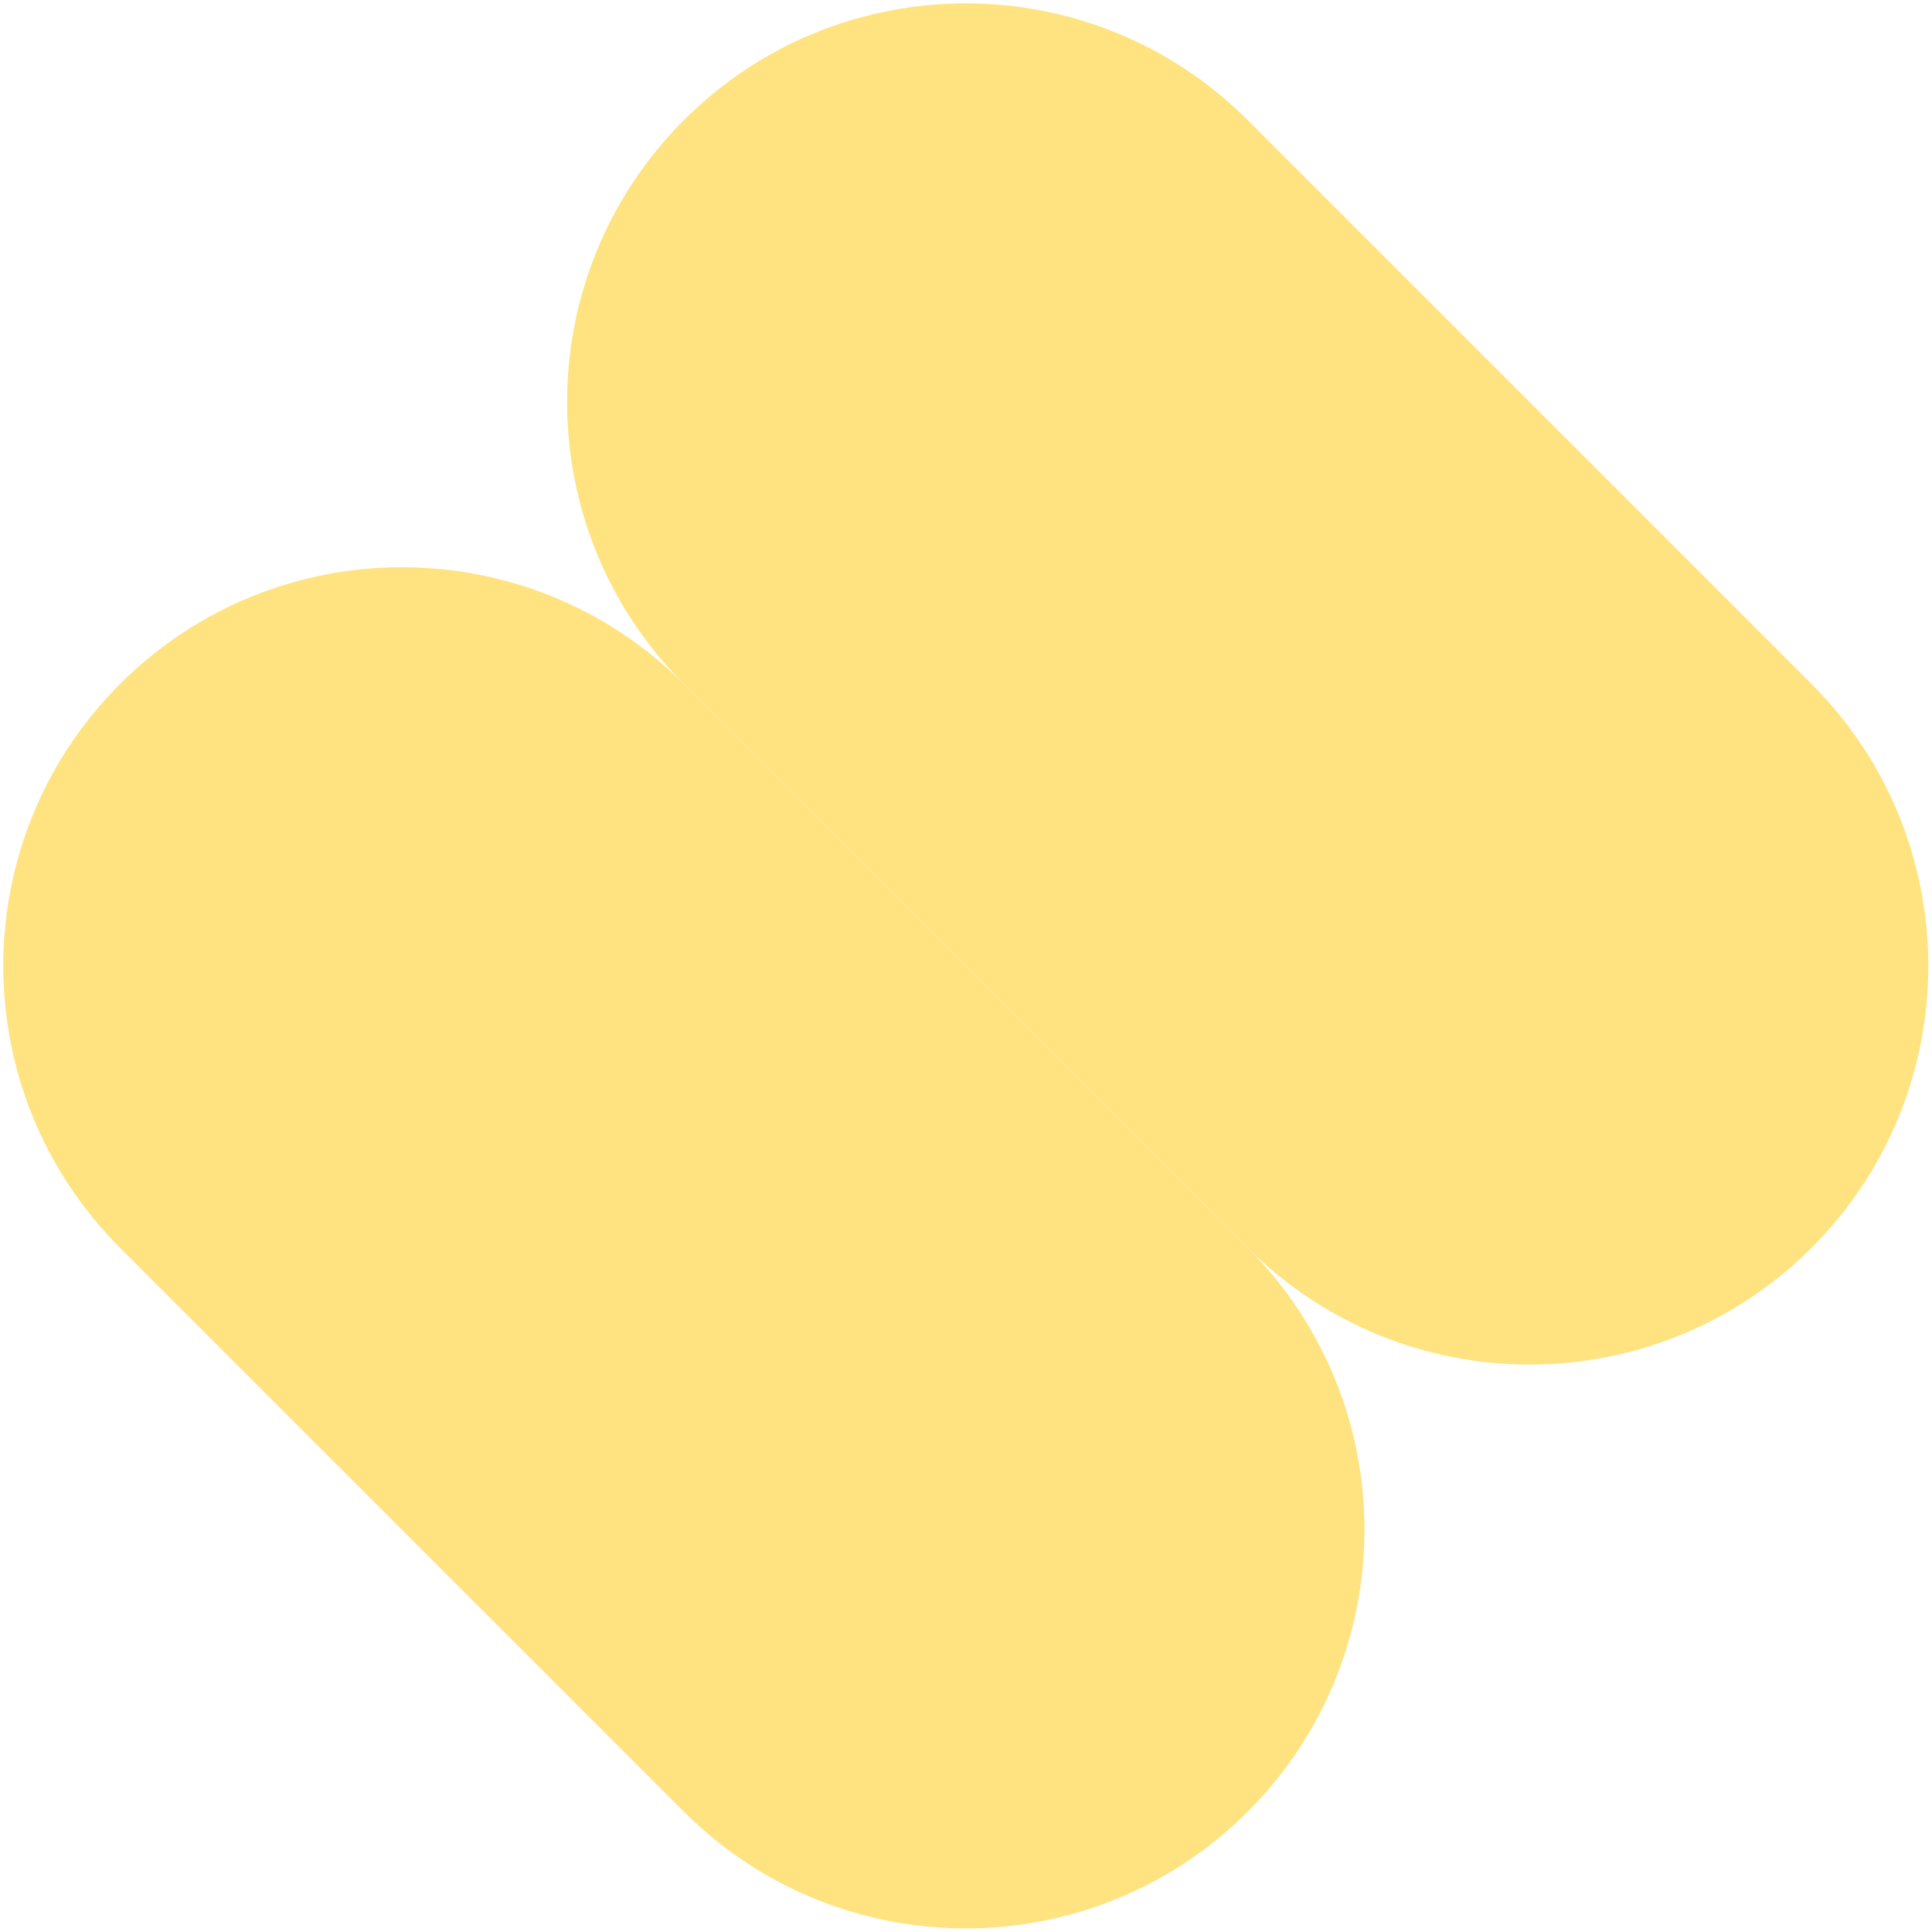
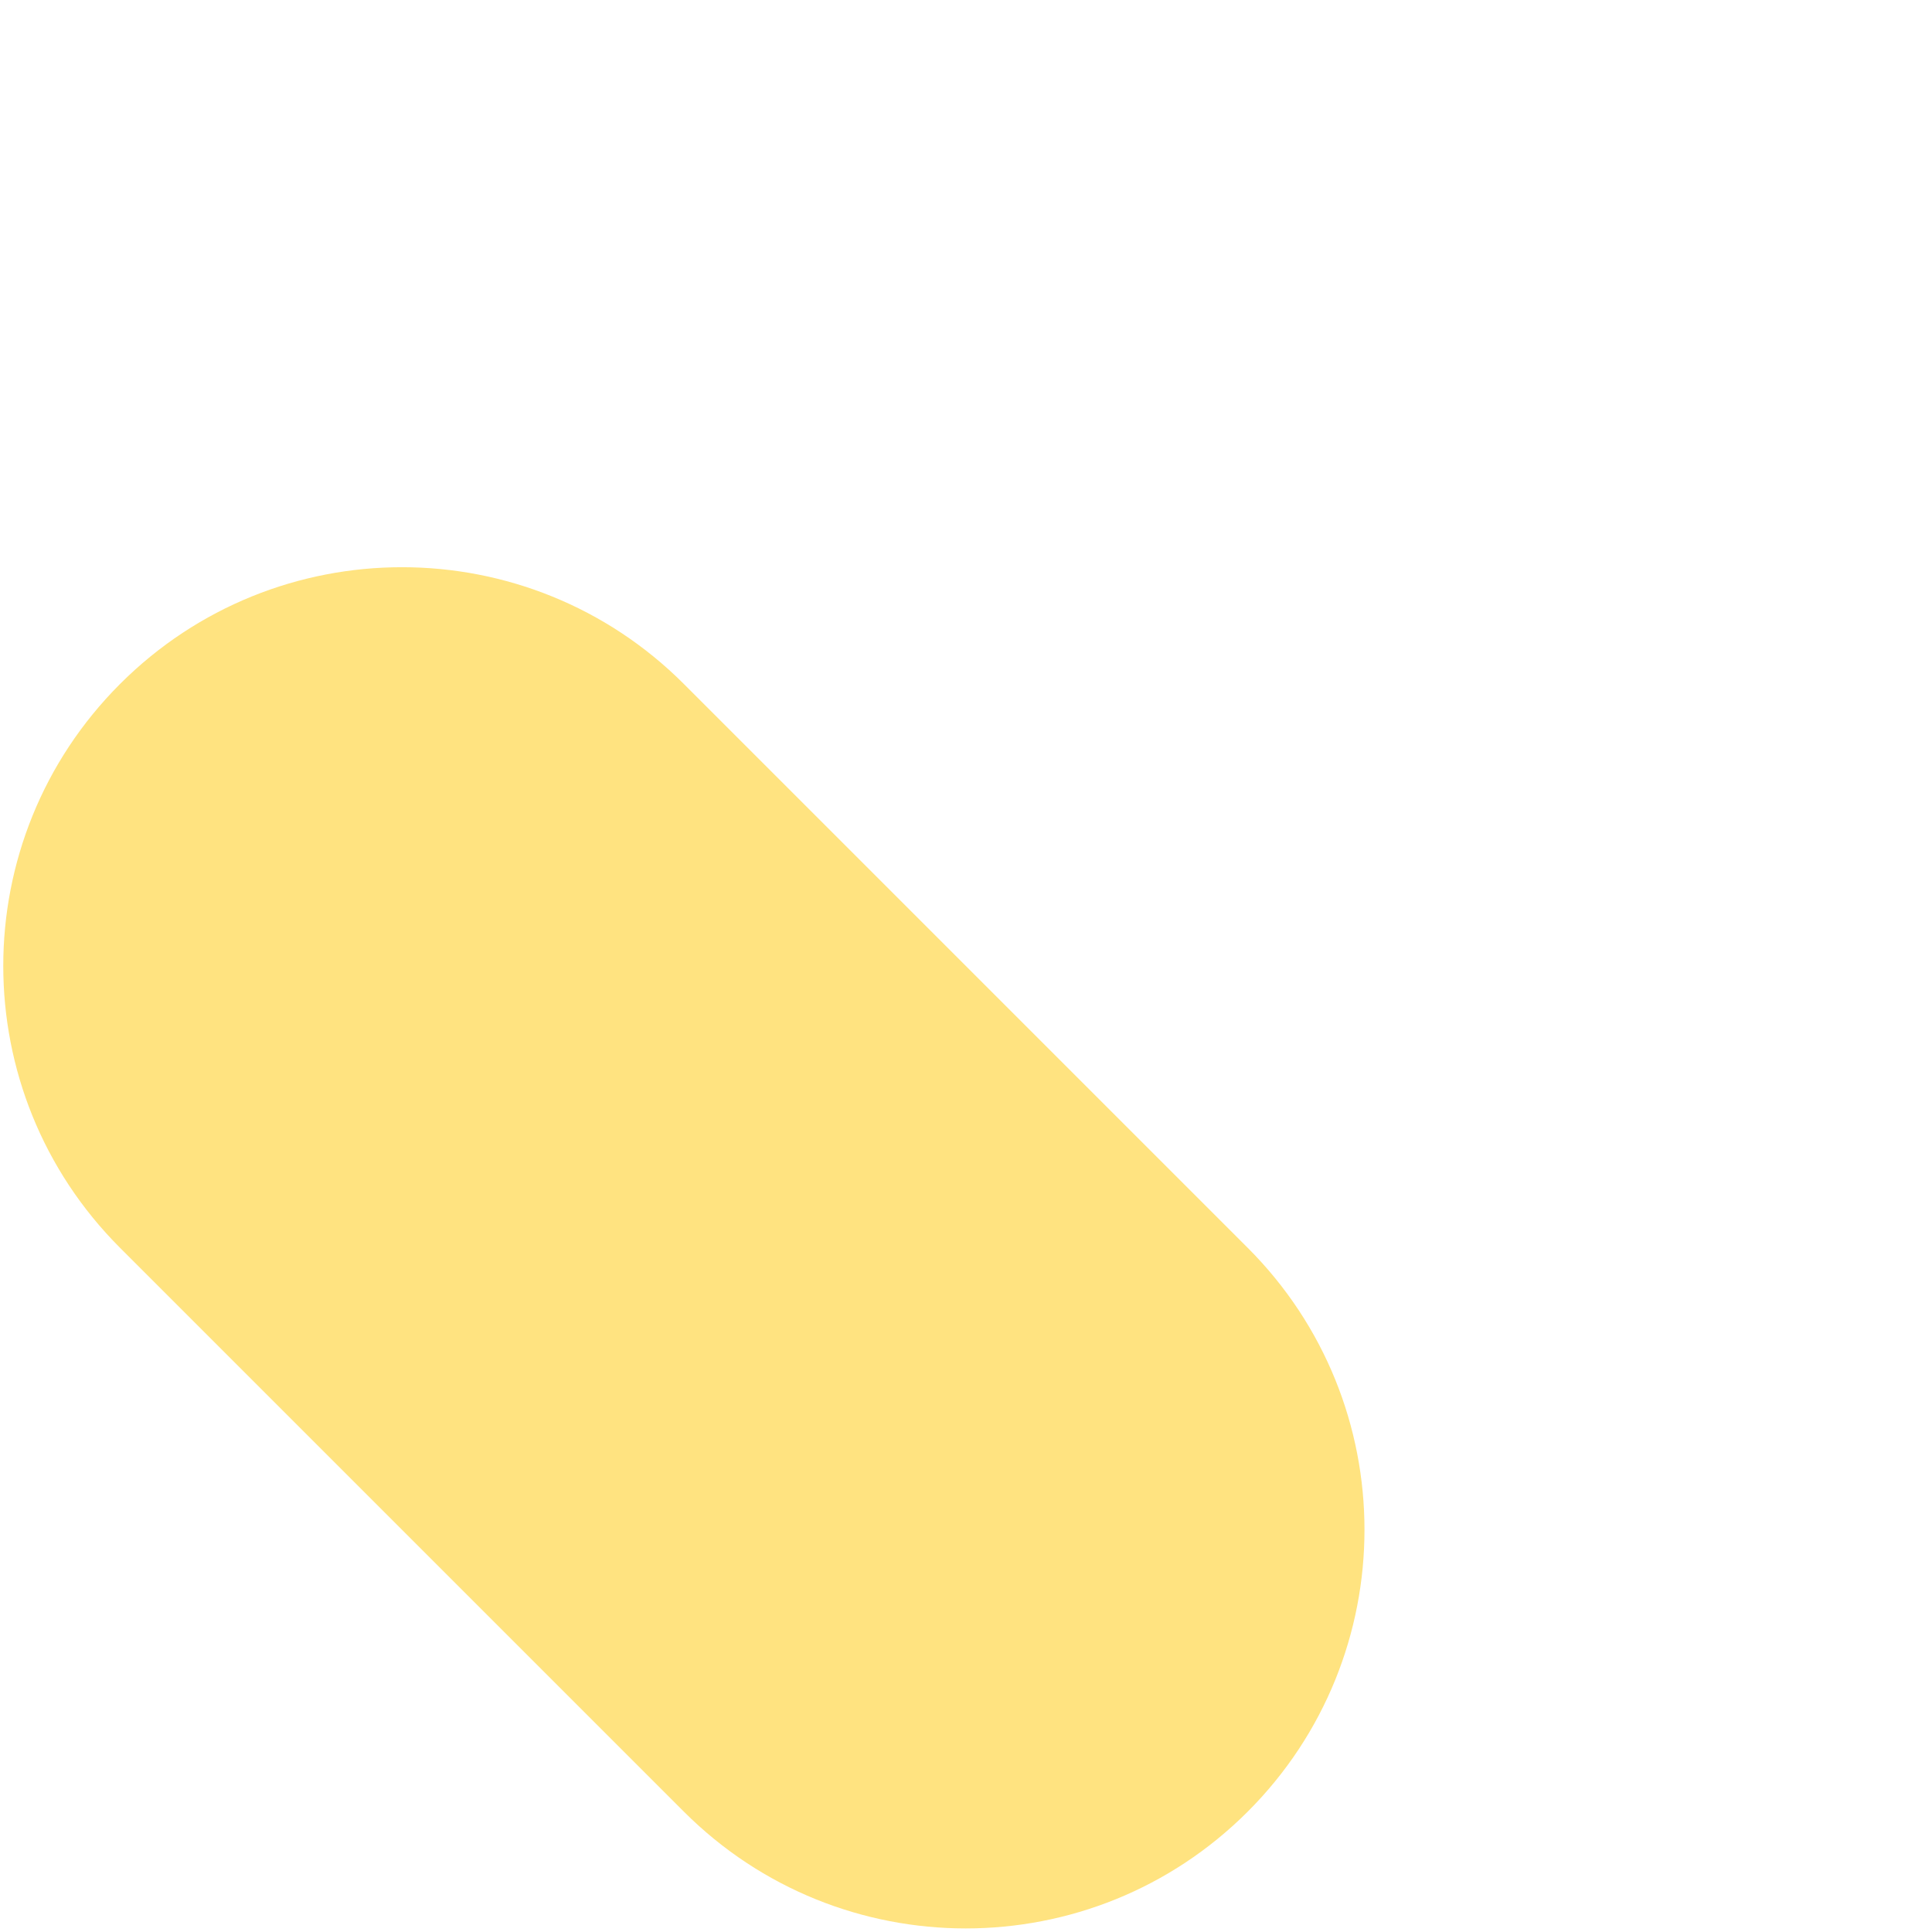
<svg xmlns="http://www.w3.org/2000/svg" width="418" height="418" viewBox="0 0 418 418" fill="none">
-   <path d="M147.96 25.995C181.647 -7.692 236.263 -7.692 269.95 25.995L391.939 147.984C425.625 181.67 425.625 236.287 391.939 269.973C358.252 303.659 303.636 303.659 269.95 269.973L147.96 147.984C114.274 114.297 114.274 59.681 147.96 25.995Z" fill="#FFE380" />
  <path d="M25.971 147.984C59.658 114.297 114.274 114.297 147.96 147.984L269.95 269.973C303.636 303.659 303.636 358.276 269.95 391.962C236.263 425.649 181.647 425.649 147.96 391.962L25.971 269.973C-7.715 236.287 -7.715 181.67 25.971 147.984Z" fill="#FFE380" />
</svg>